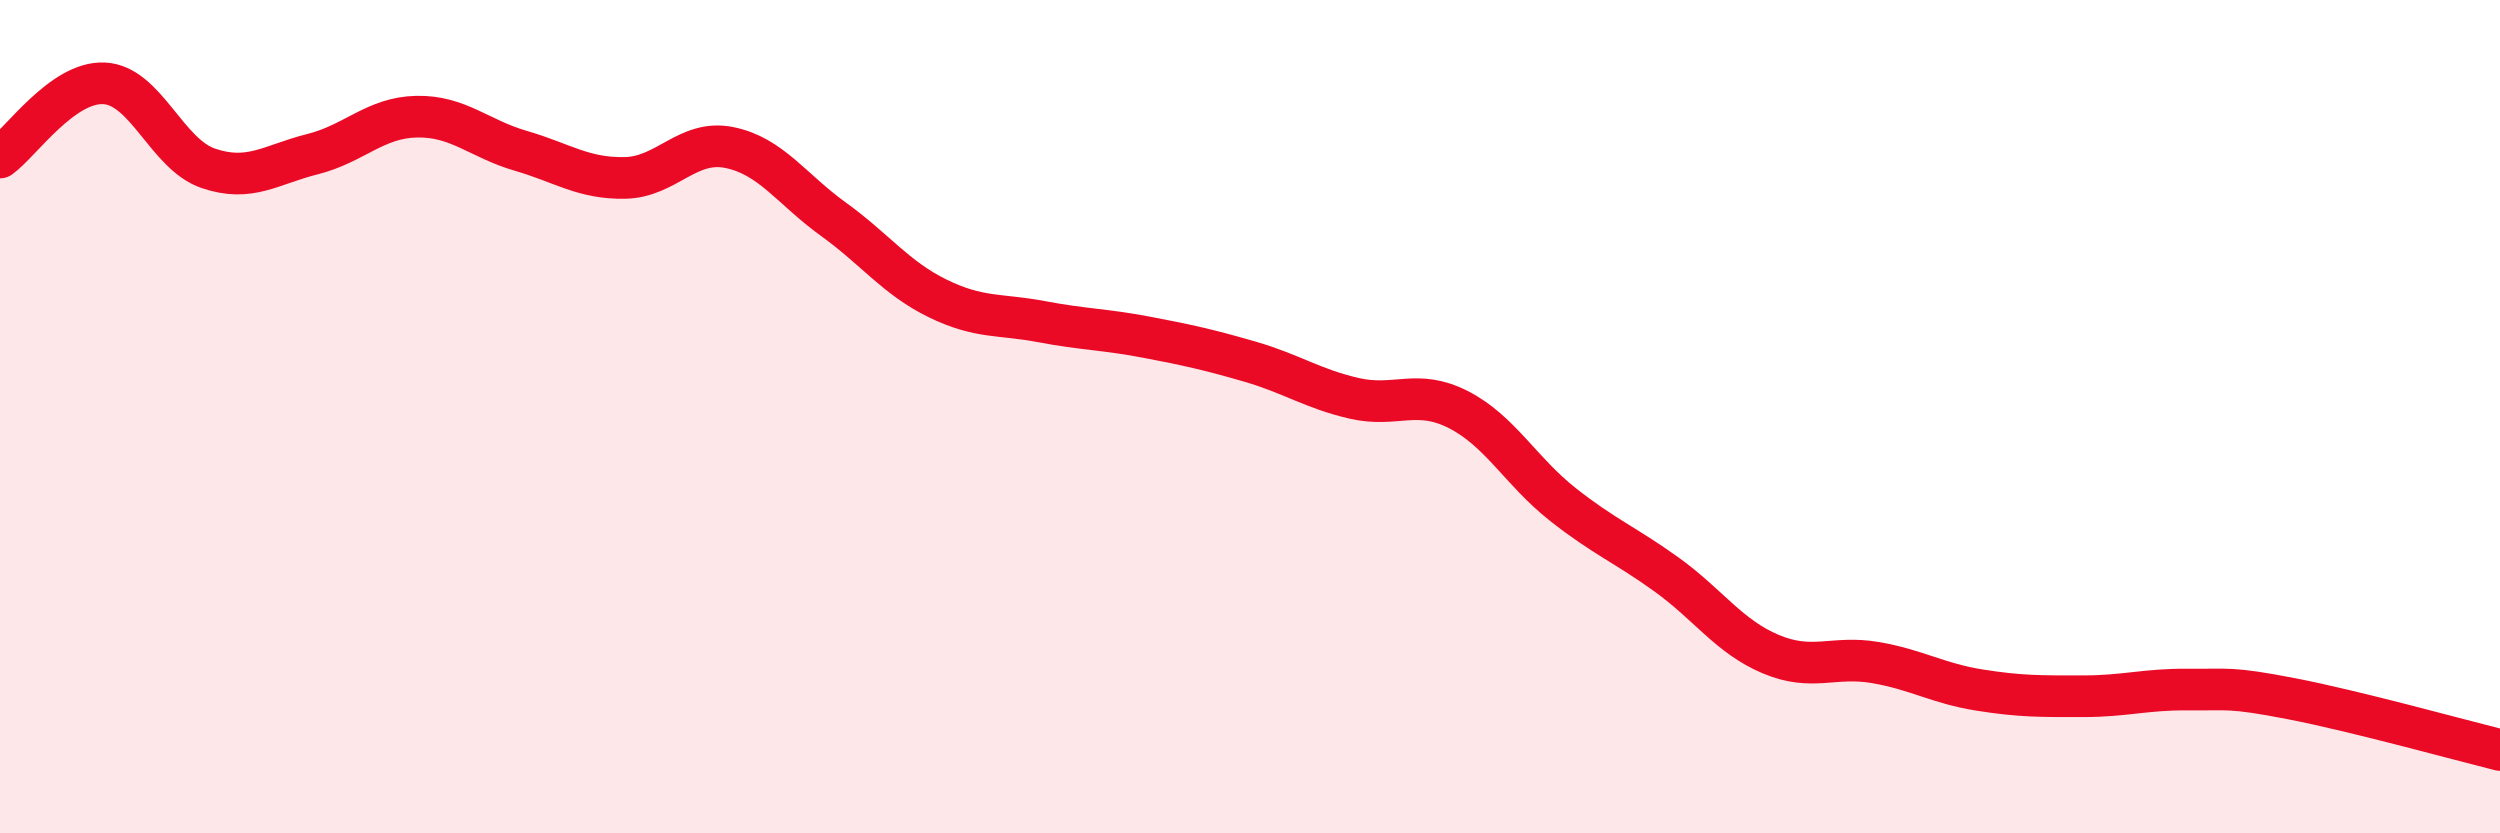
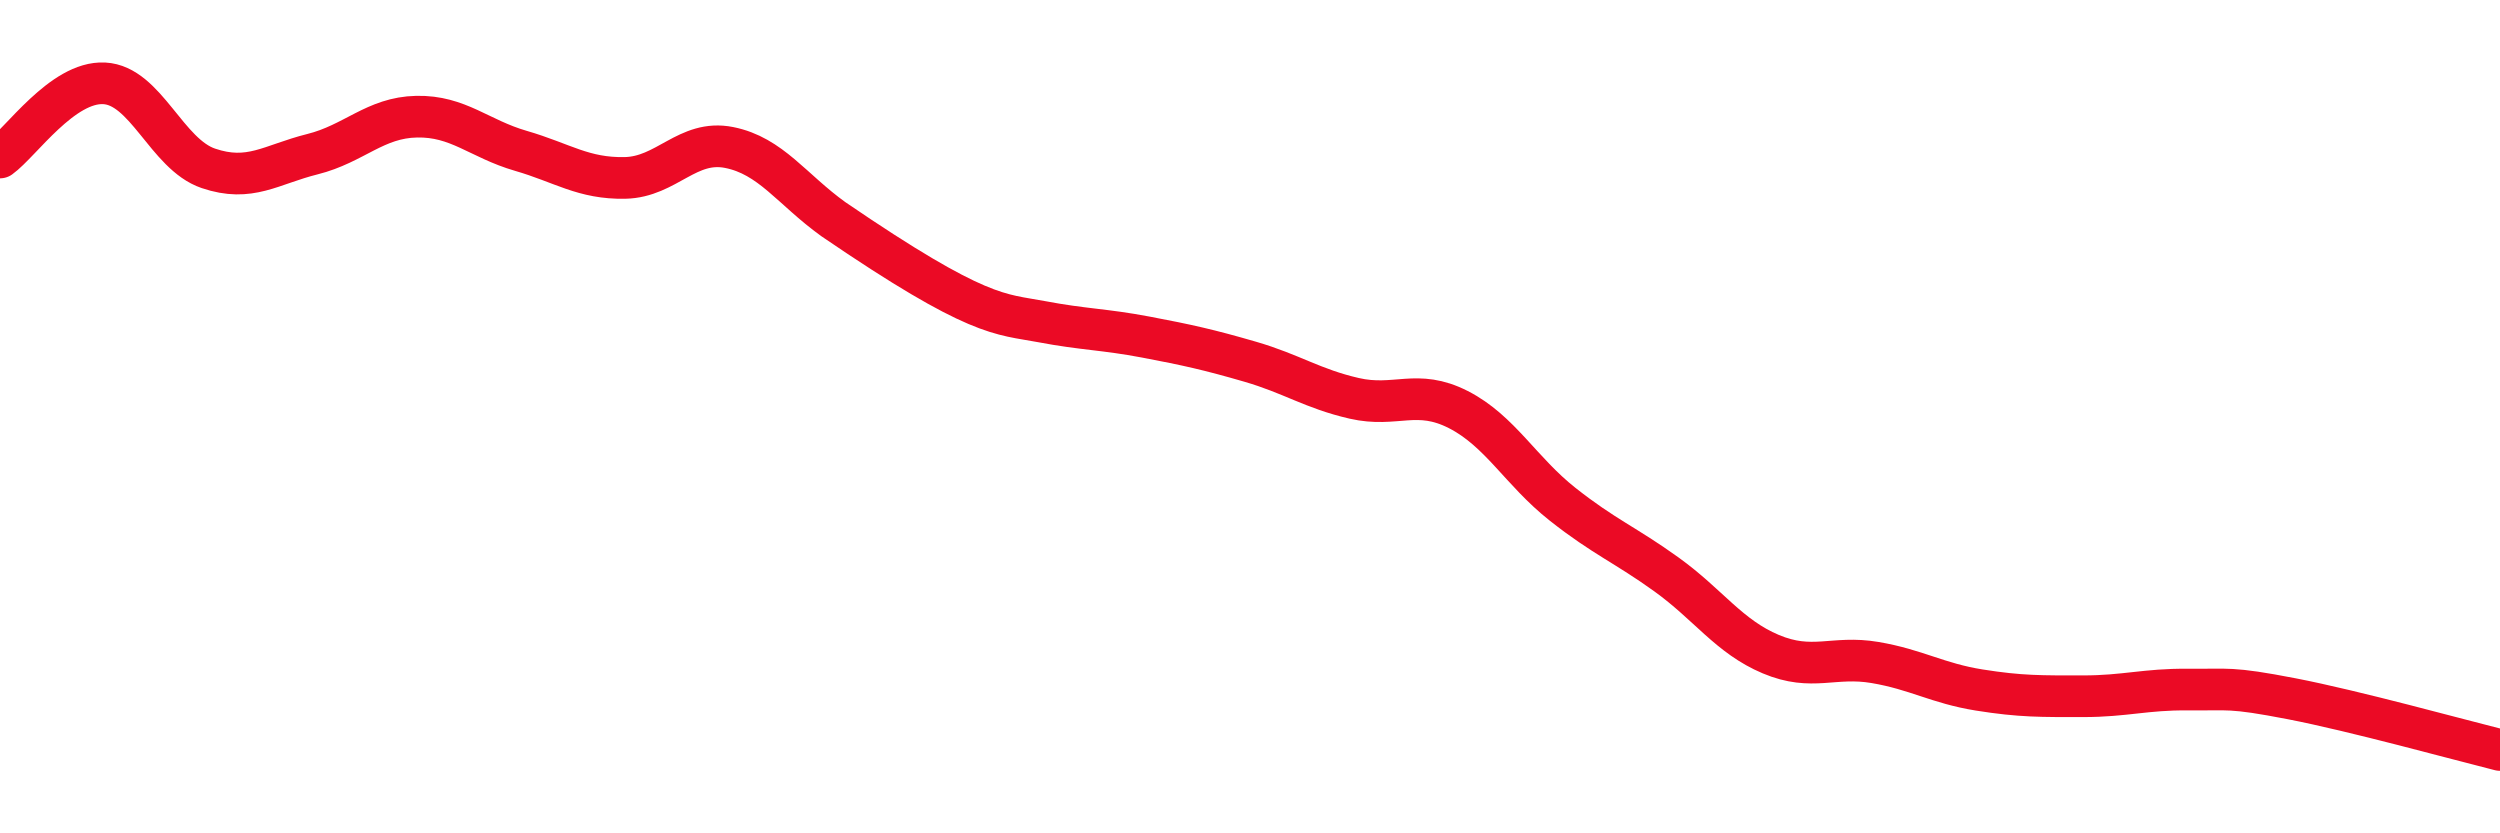
<svg xmlns="http://www.w3.org/2000/svg" width="60" height="20" viewBox="0 0 60 20">
-   <path d="M 0,3.78 C 0.5,3.42 1.5,1.95 2.5,2 C 3.5,2.05 4,3.7 5,4.04 C 6,4.38 6.5,3.95 7.5,3.7 C 8.5,3.45 9,2.82 10,2.8 C 11,2.78 11.5,3.33 12.5,3.62 C 13.5,3.91 14,4.29 15,4.27 C 16,4.25 16.5,3.34 17.5,3.54 C 18.5,3.74 19,4.54 20,5.26 C 21,5.98 21.5,6.67 22.5,7.16 C 23.5,7.65 24,7.53 25,7.72 C 26,7.91 26.5,7.9 27.5,8.09 C 28.5,8.28 29,8.39 30,8.68 C 31,8.97 31.5,9.33 32.5,9.56 C 33.5,9.79 34,9.32 35,9.83 C 36,10.34 36.5,11.31 37.5,12.1 C 38.5,12.89 39,13.07 40,13.79 C 41,14.51 41.5,15.28 42.5,15.7 C 43.5,16.12 44,15.73 45,15.9 C 46,16.07 46.5,16.4 47.5,16.56 C 48.5,16.72 49,16.71 50,16.71 C 51,16.71 51.5,16.54 52.5,16.55 C 53.5,16.56 53.5,16.48 55,16.77 C 56.5,17.06 59,17.75 60,18L60 20L0 20Z" fill="#EB0A25" opacity="0.1" stroke-linecap="round" stroke-linejoin="round" />
-   <path d="M 0,3.78 C 0.5,3.42 1.5,1.95 2.5,2 C 3.5,2.05 4,3.7 5,4.04 C 6,4.38 6.5,3.95 7.5,3.7 C 8.5,3.45 9,2.82 10,2.8 C 11,2.78 11.5,3.33 12.5,3.62 C 13.5,3.91 14,4.29 15,4.27 C 16,4.25 16.5,3.34 17.5,3.54 C 18.5,3.74 19,4.54 20,5.26 C 21,5.98 21.5,6.67 22.5,7.16 C 23.5,7.65 24,7.53 25,7.72 C 26,7.91 26.5,7.9 27.5,8.09 C 28.5,8.28 29,8.39 30,8.68 C 31,8.97 31.5,9.33 32.5,9.56 C 33.5,9.79 34,9.32 35,9.83 C 36,10.34 36.5,11.31 37.5,12.1 C 38.5,12.89 39,13.07 40,13.79 C 41,14.51 41.5,15.28 42.5,15.7 C 43.5,16.12 44,15.73 45,15.9 C 46,16.07 46.5,16.4 47.5,16.56 C 48.5,16.72 49,16.71 50,16.71 C 51,16.71 51.5,16.54 52.5,16.55 C 53.5,16.56 53.5,16.48 55,16.77 C 56.5,17.06 59,17.75 60,18" stroke="#EB0A25" stroke-width="1" fill="none" stroke-linecap="round" stroke-linejoin="round" />
+   <path d="M 0,3.78 C 0.5,3.42 1.5,1.95 2.5,2 C 3.5,2.05 4,3.7 5,4.04 C 6,4.38 6.5,3.95 7.5,3.7 C 8.5,3.45 9,2.82 10,2.8 C 11,2.78 11.5,3.33 12.5,3.62 C 13.5,3.91 14,4.29 15,4.27 C 16,4.25 16.5,3.34 17.5,3.54 C 18.5,3.74 19,4.54 20,5.26 C 23.5,7.65 24,7.53 25,7.72 C 26,7.91 26.5,7.9 27.5,8.09 C 28.5,8.28 29,8.39 30,8.68 C 31,8.97 31.5,9.33 32.5,9.56 C 33.5,9.79 34,9.32 35,9.83 C 36,10.34 36.5,11.31 37.5,12.1 C 38.5,12.89 39,13.07 40,13.79 C 41,14.51 41.5,15.28 42.5,15.7 C 43.5,16.12 44,15.73 45,15.9 C 46,16.07 46.5,16.4 47.5,16.56 C 48.5,16.72 49,16.71 50,16.71 C 51,16.71 51.5,16.54 52.5,16.55 C 53.5,16.56 53.5,16.48 55,16.77 C 56.5,17.06 59,17.75 60,18" stroke="#EB0A25" stroke-width="1" fill="none" stroke-linecap="round" stroke-linejoin="round" />
</svg>